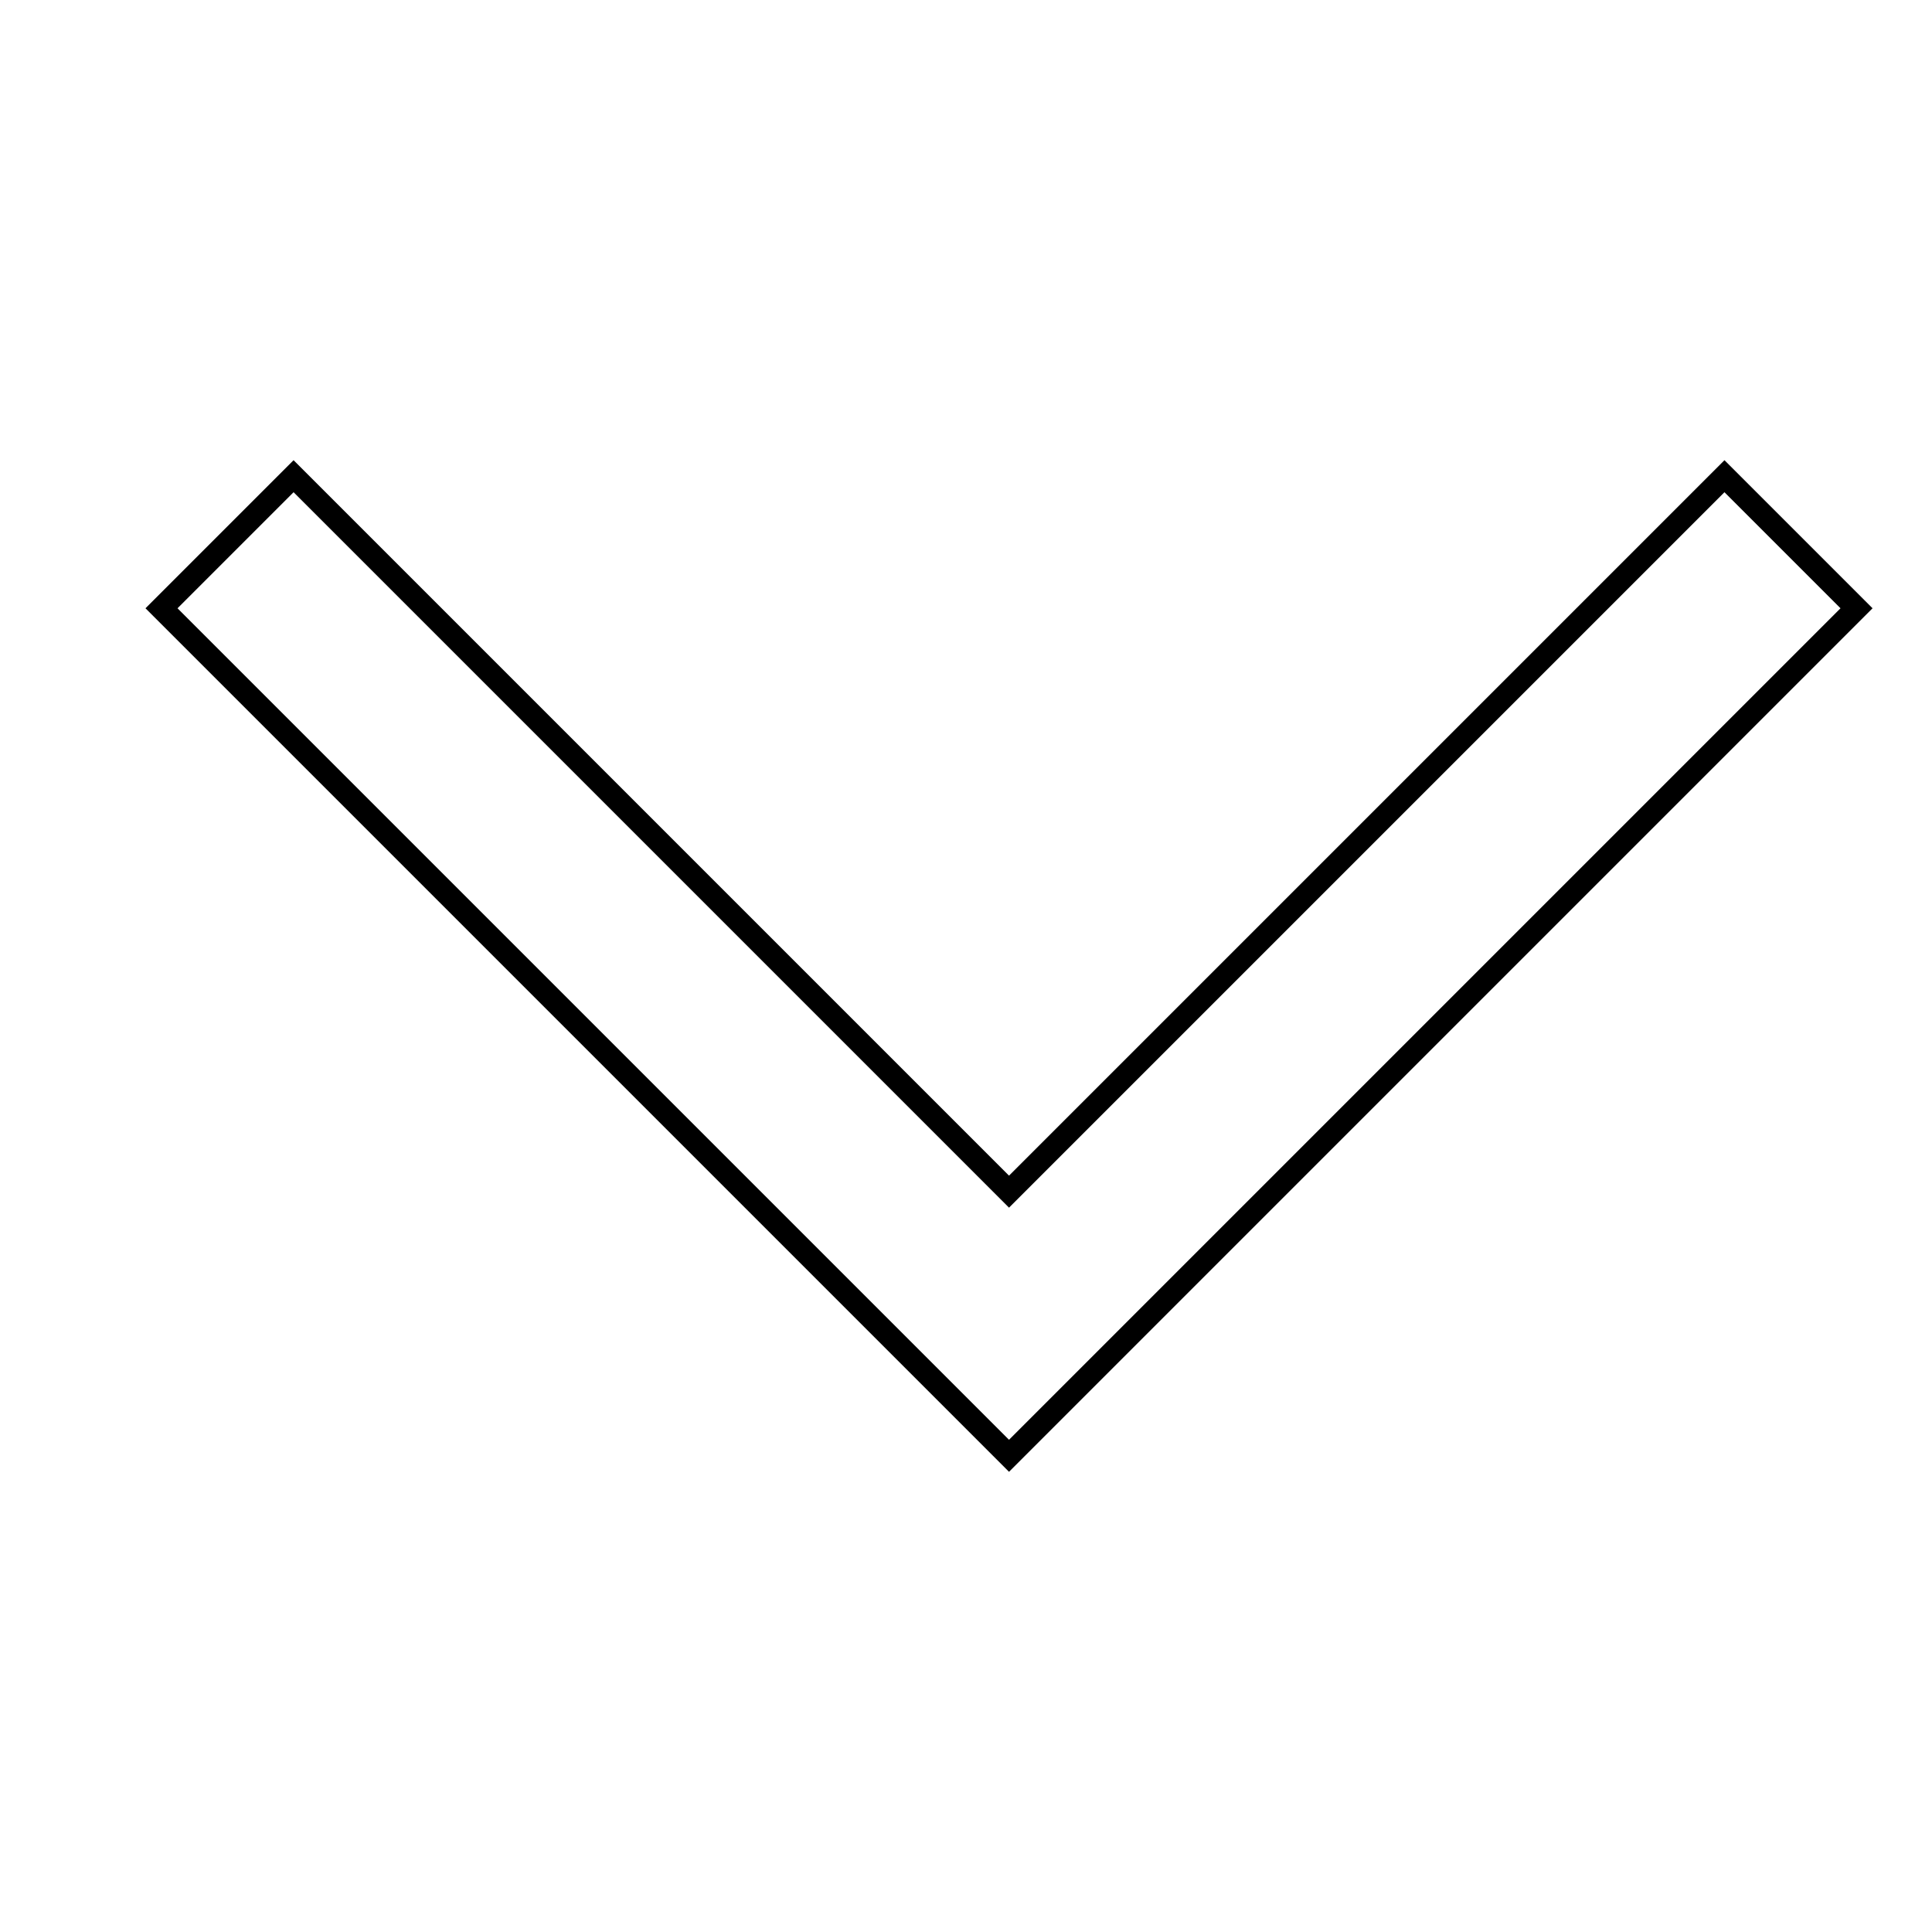
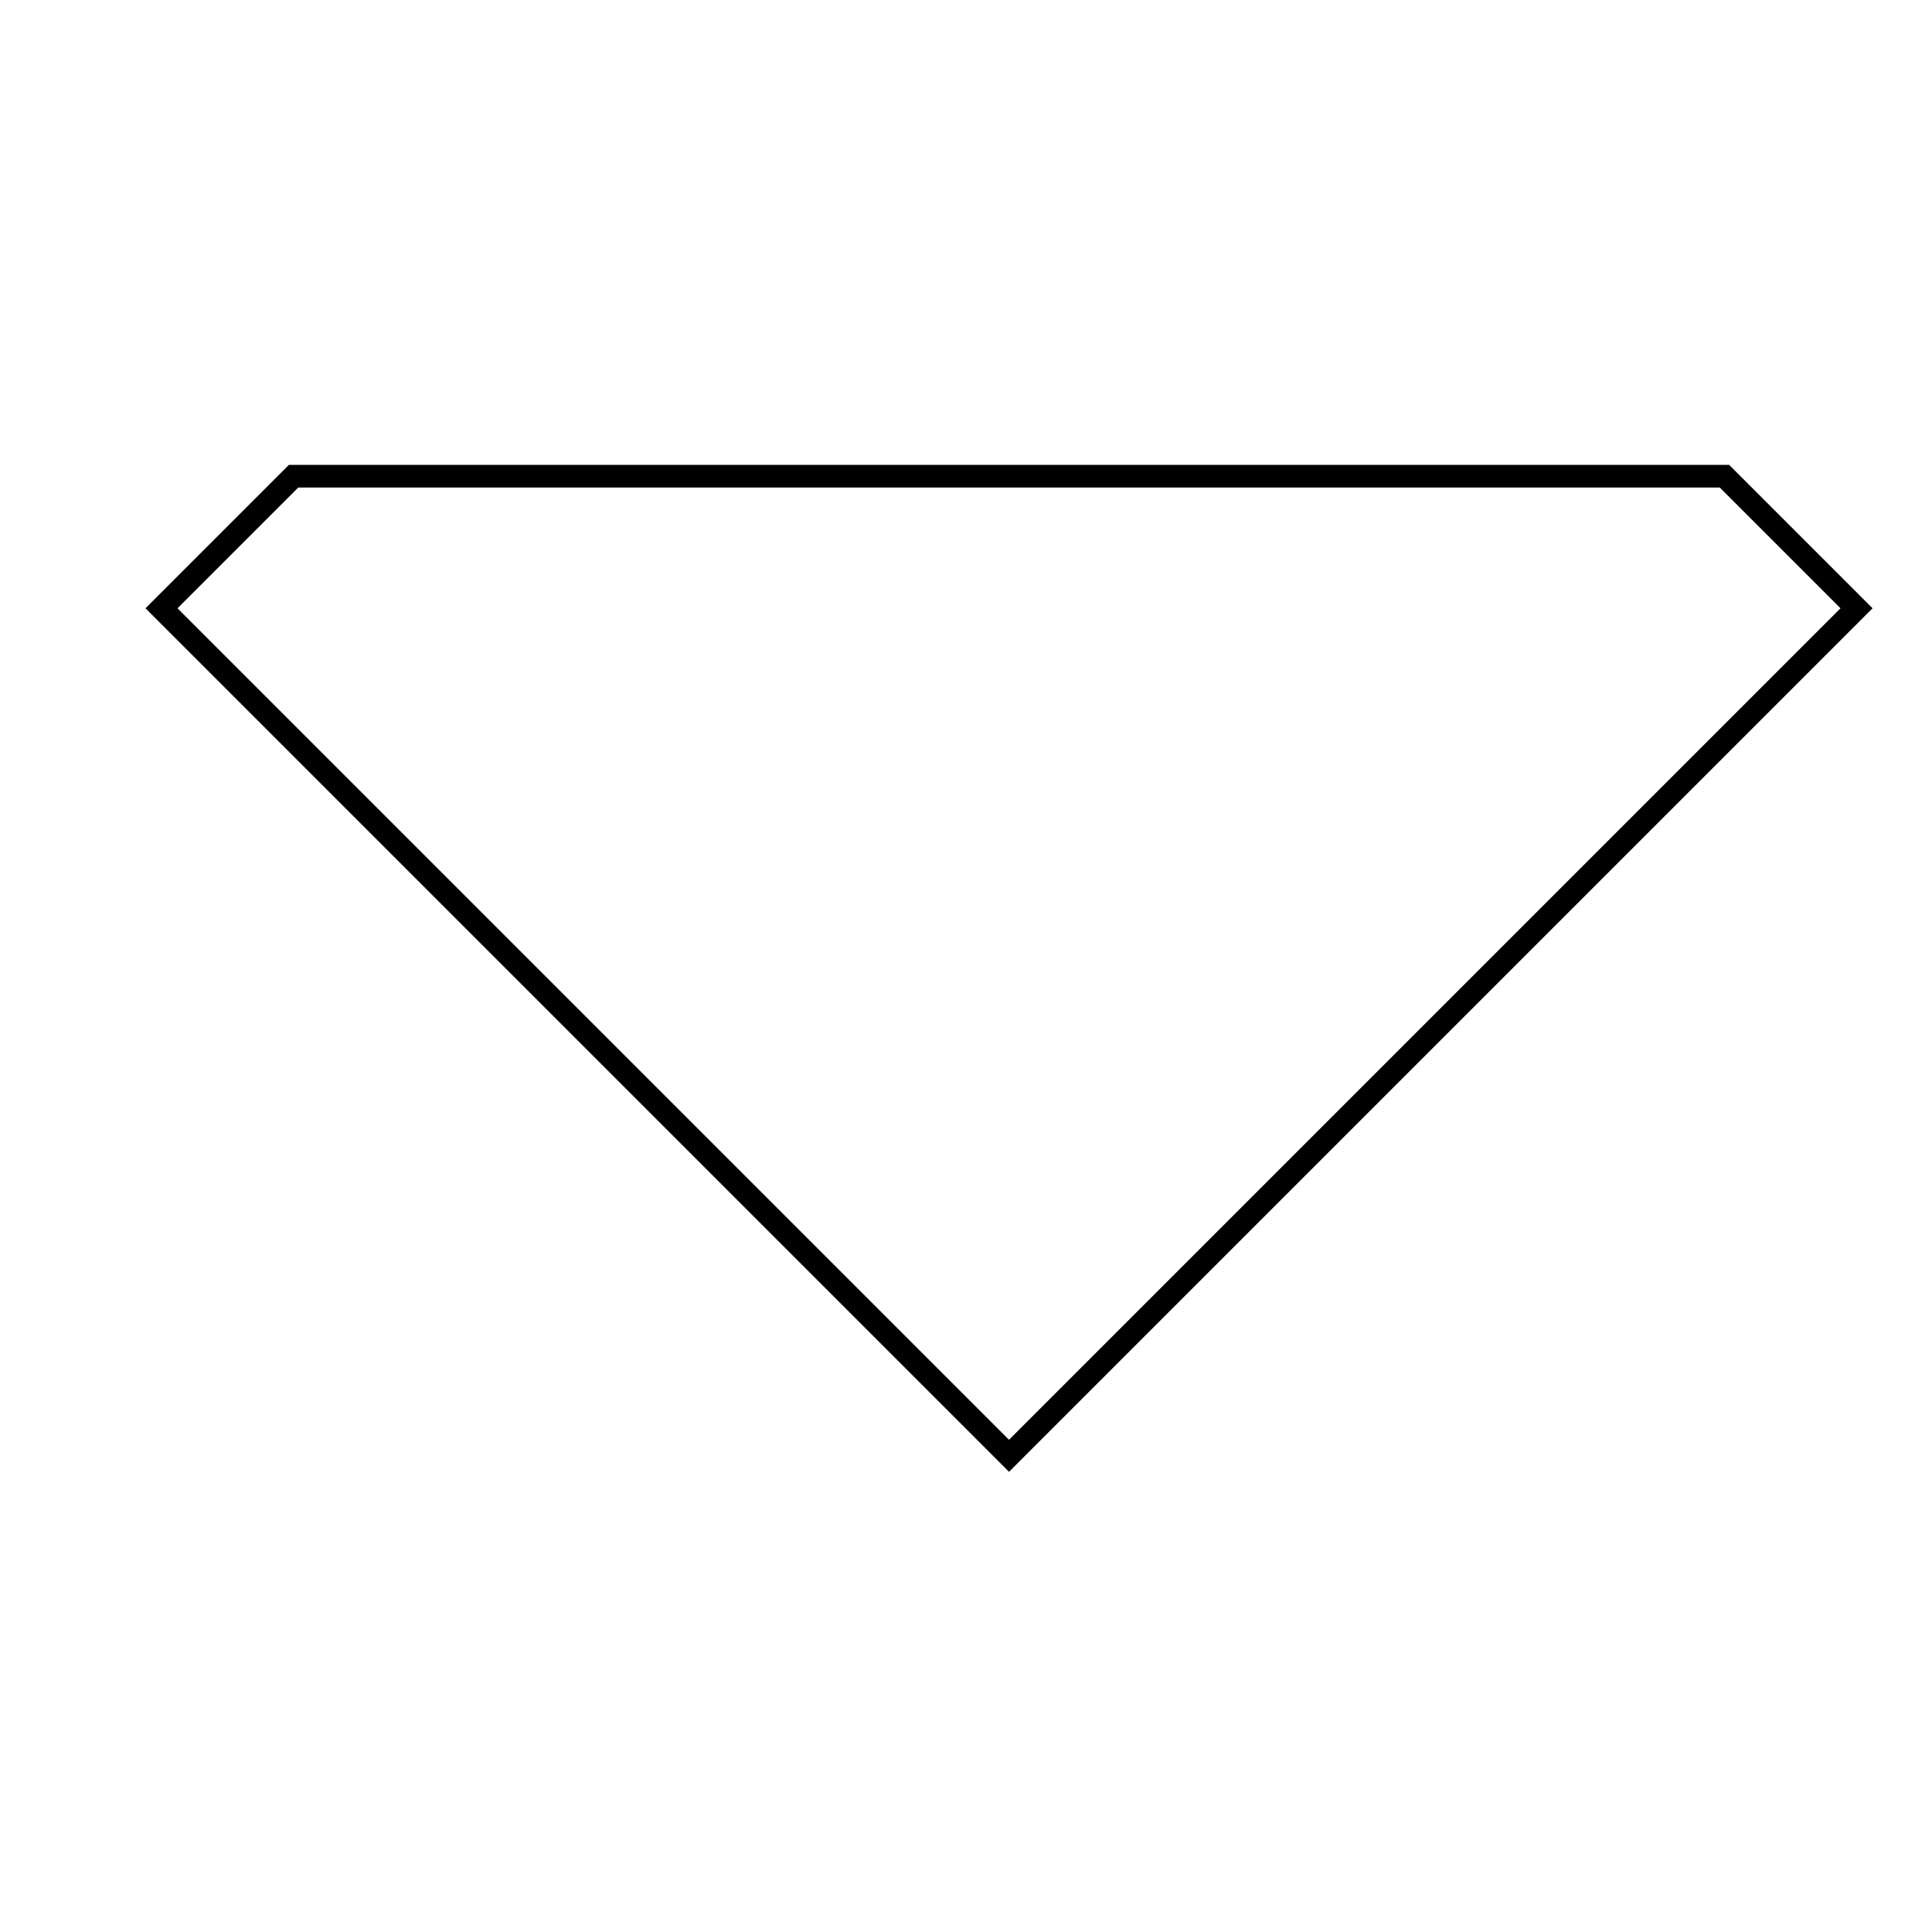
<svg xmlns="http://www.w3.org/2000/svg" version="1.1" x="0px" y="0px" viewBox="0 0 256 256" enable-background="new 0 0 256 256" xml:space="preserve">
  <g>
    <g>
-       <path stroke-width="3" fill-opacity="0" stroke="#000000" d="M38.9,63.1L21.4,80.6l112.3,112.3L246,80.6l-17.5-17.5l-94.8,94.8L38.9,63.1z" />
-       <path stroke-width="3" fill-opacity="0" stroke="#000000" d="M10,189.9" />
+       <path stroke-width="3" fill-opacity="0" stroke="#000000" d="M38.9,63.1L21.4,80.6l112.3,112.3L246,80.6l-17.5-17.5L38.9,63.1z" />
    </g>
  </g>
</svg>